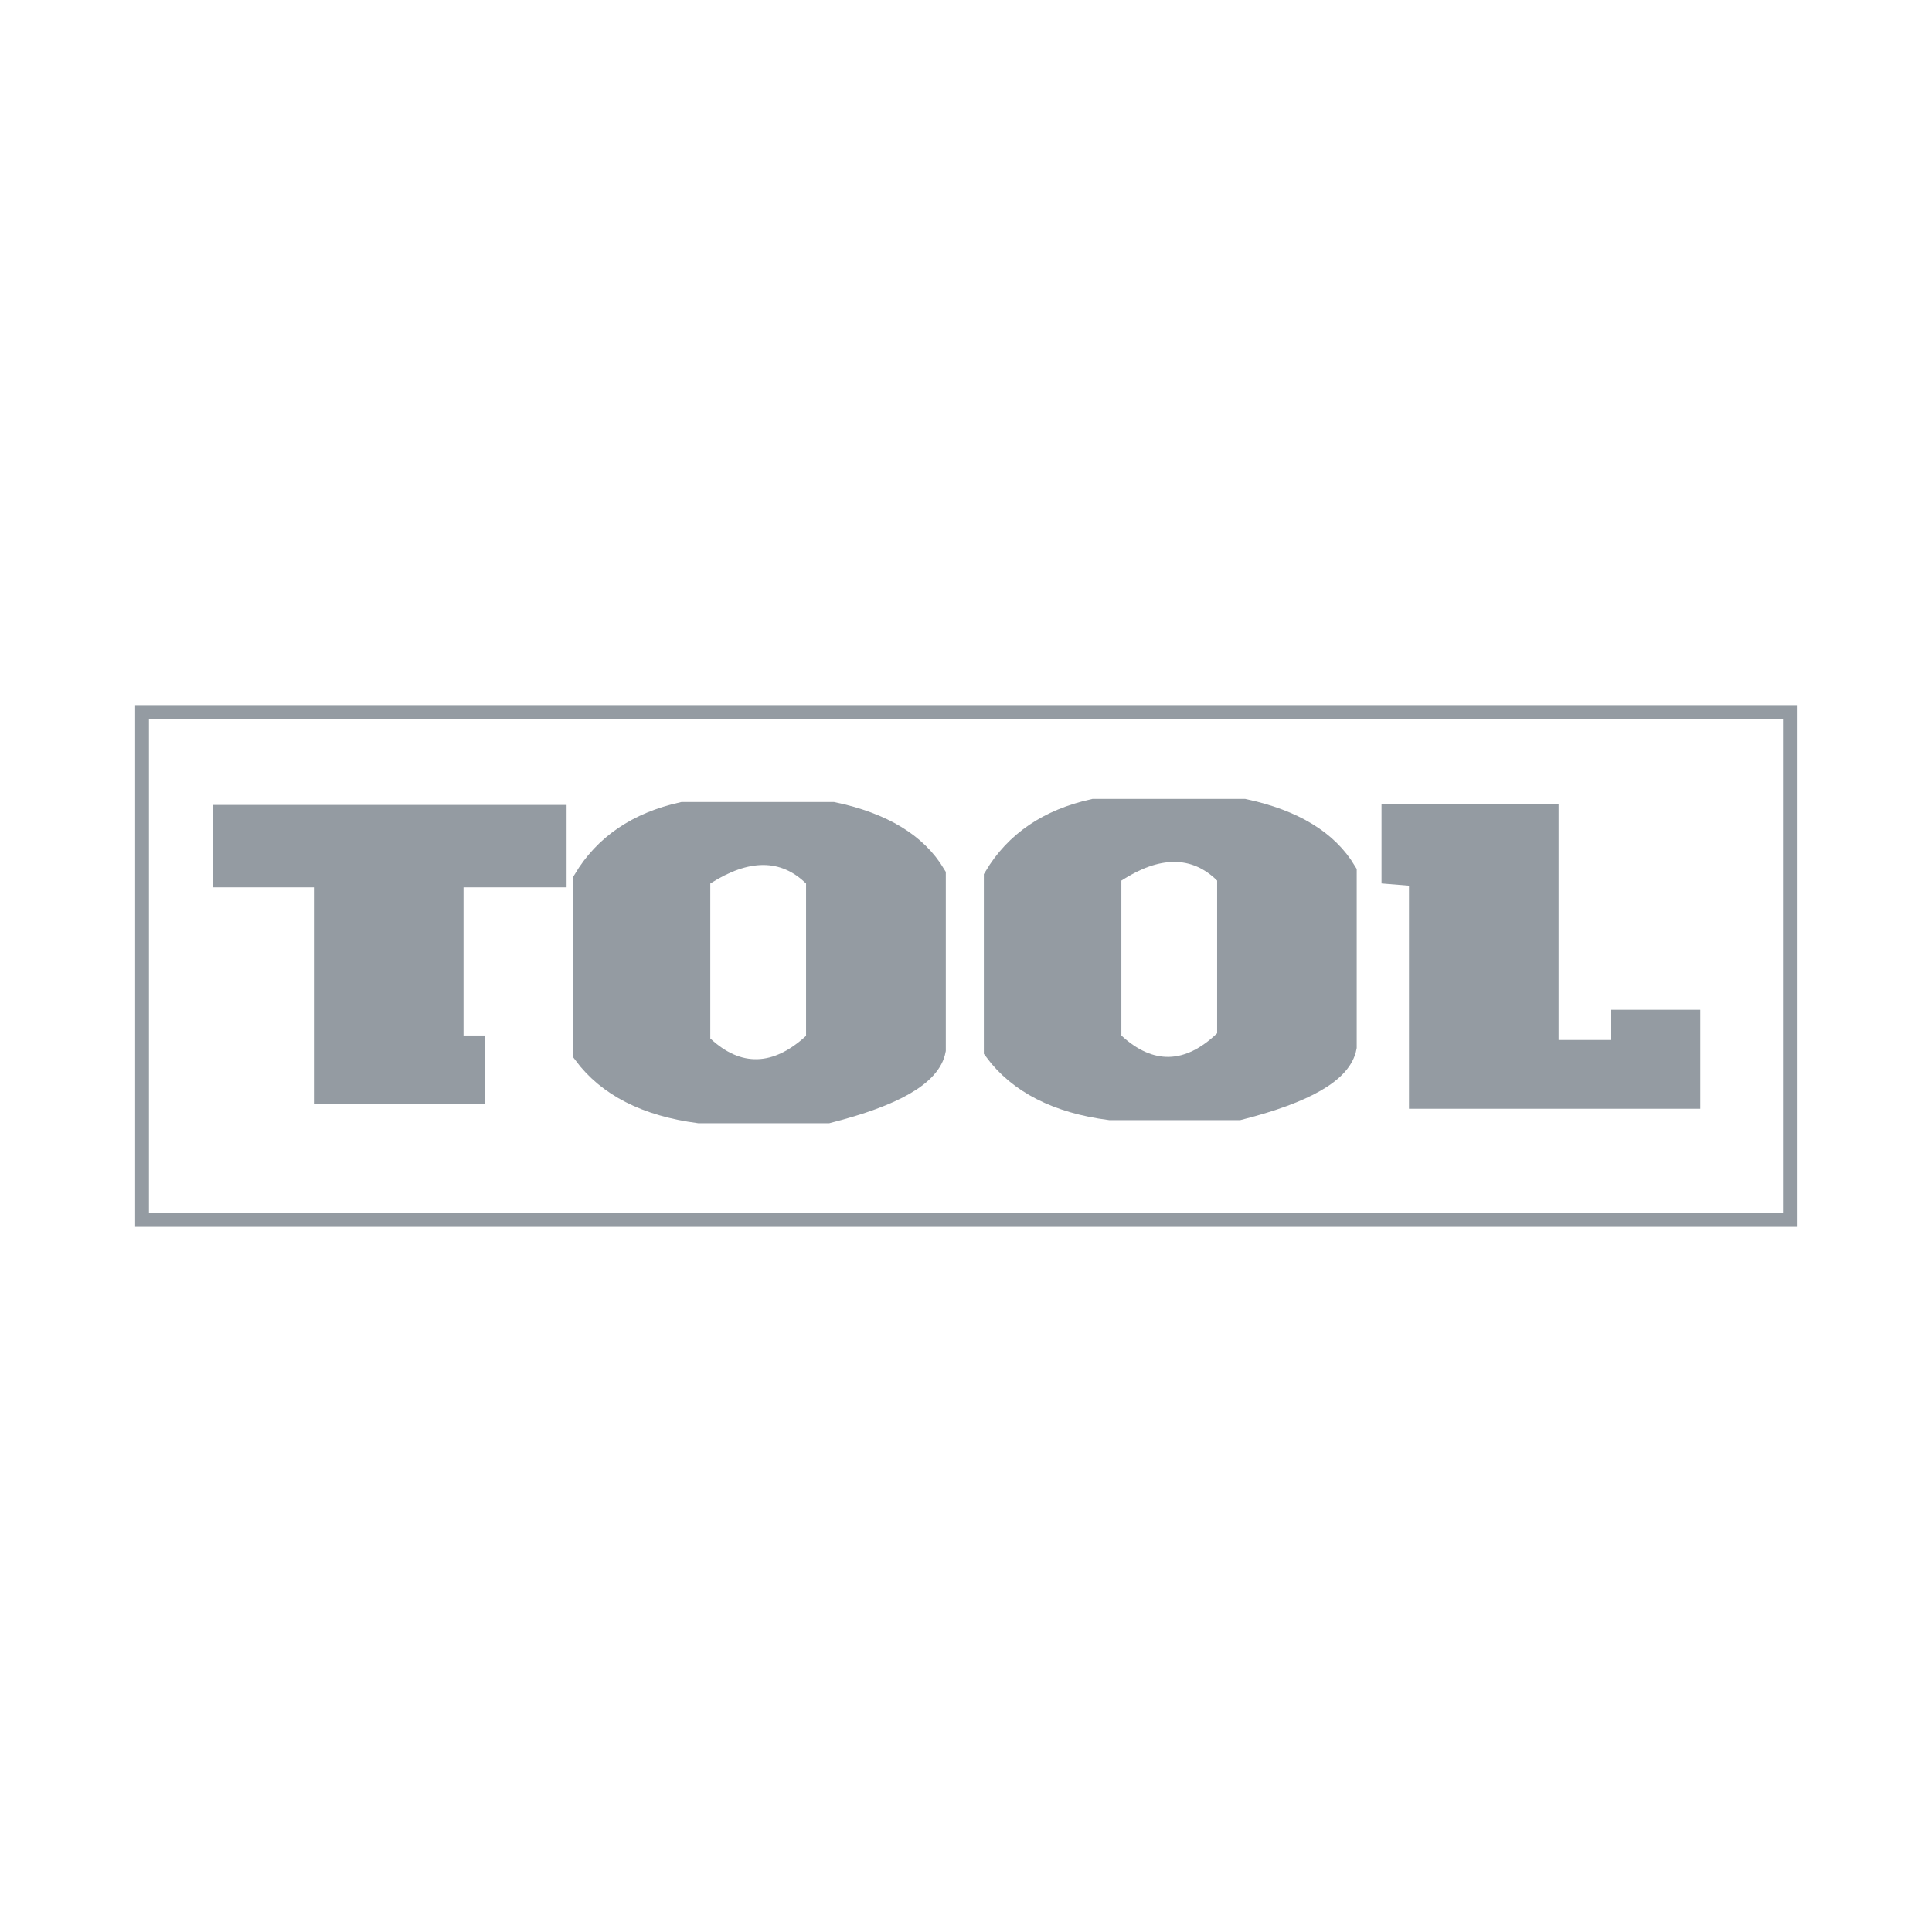
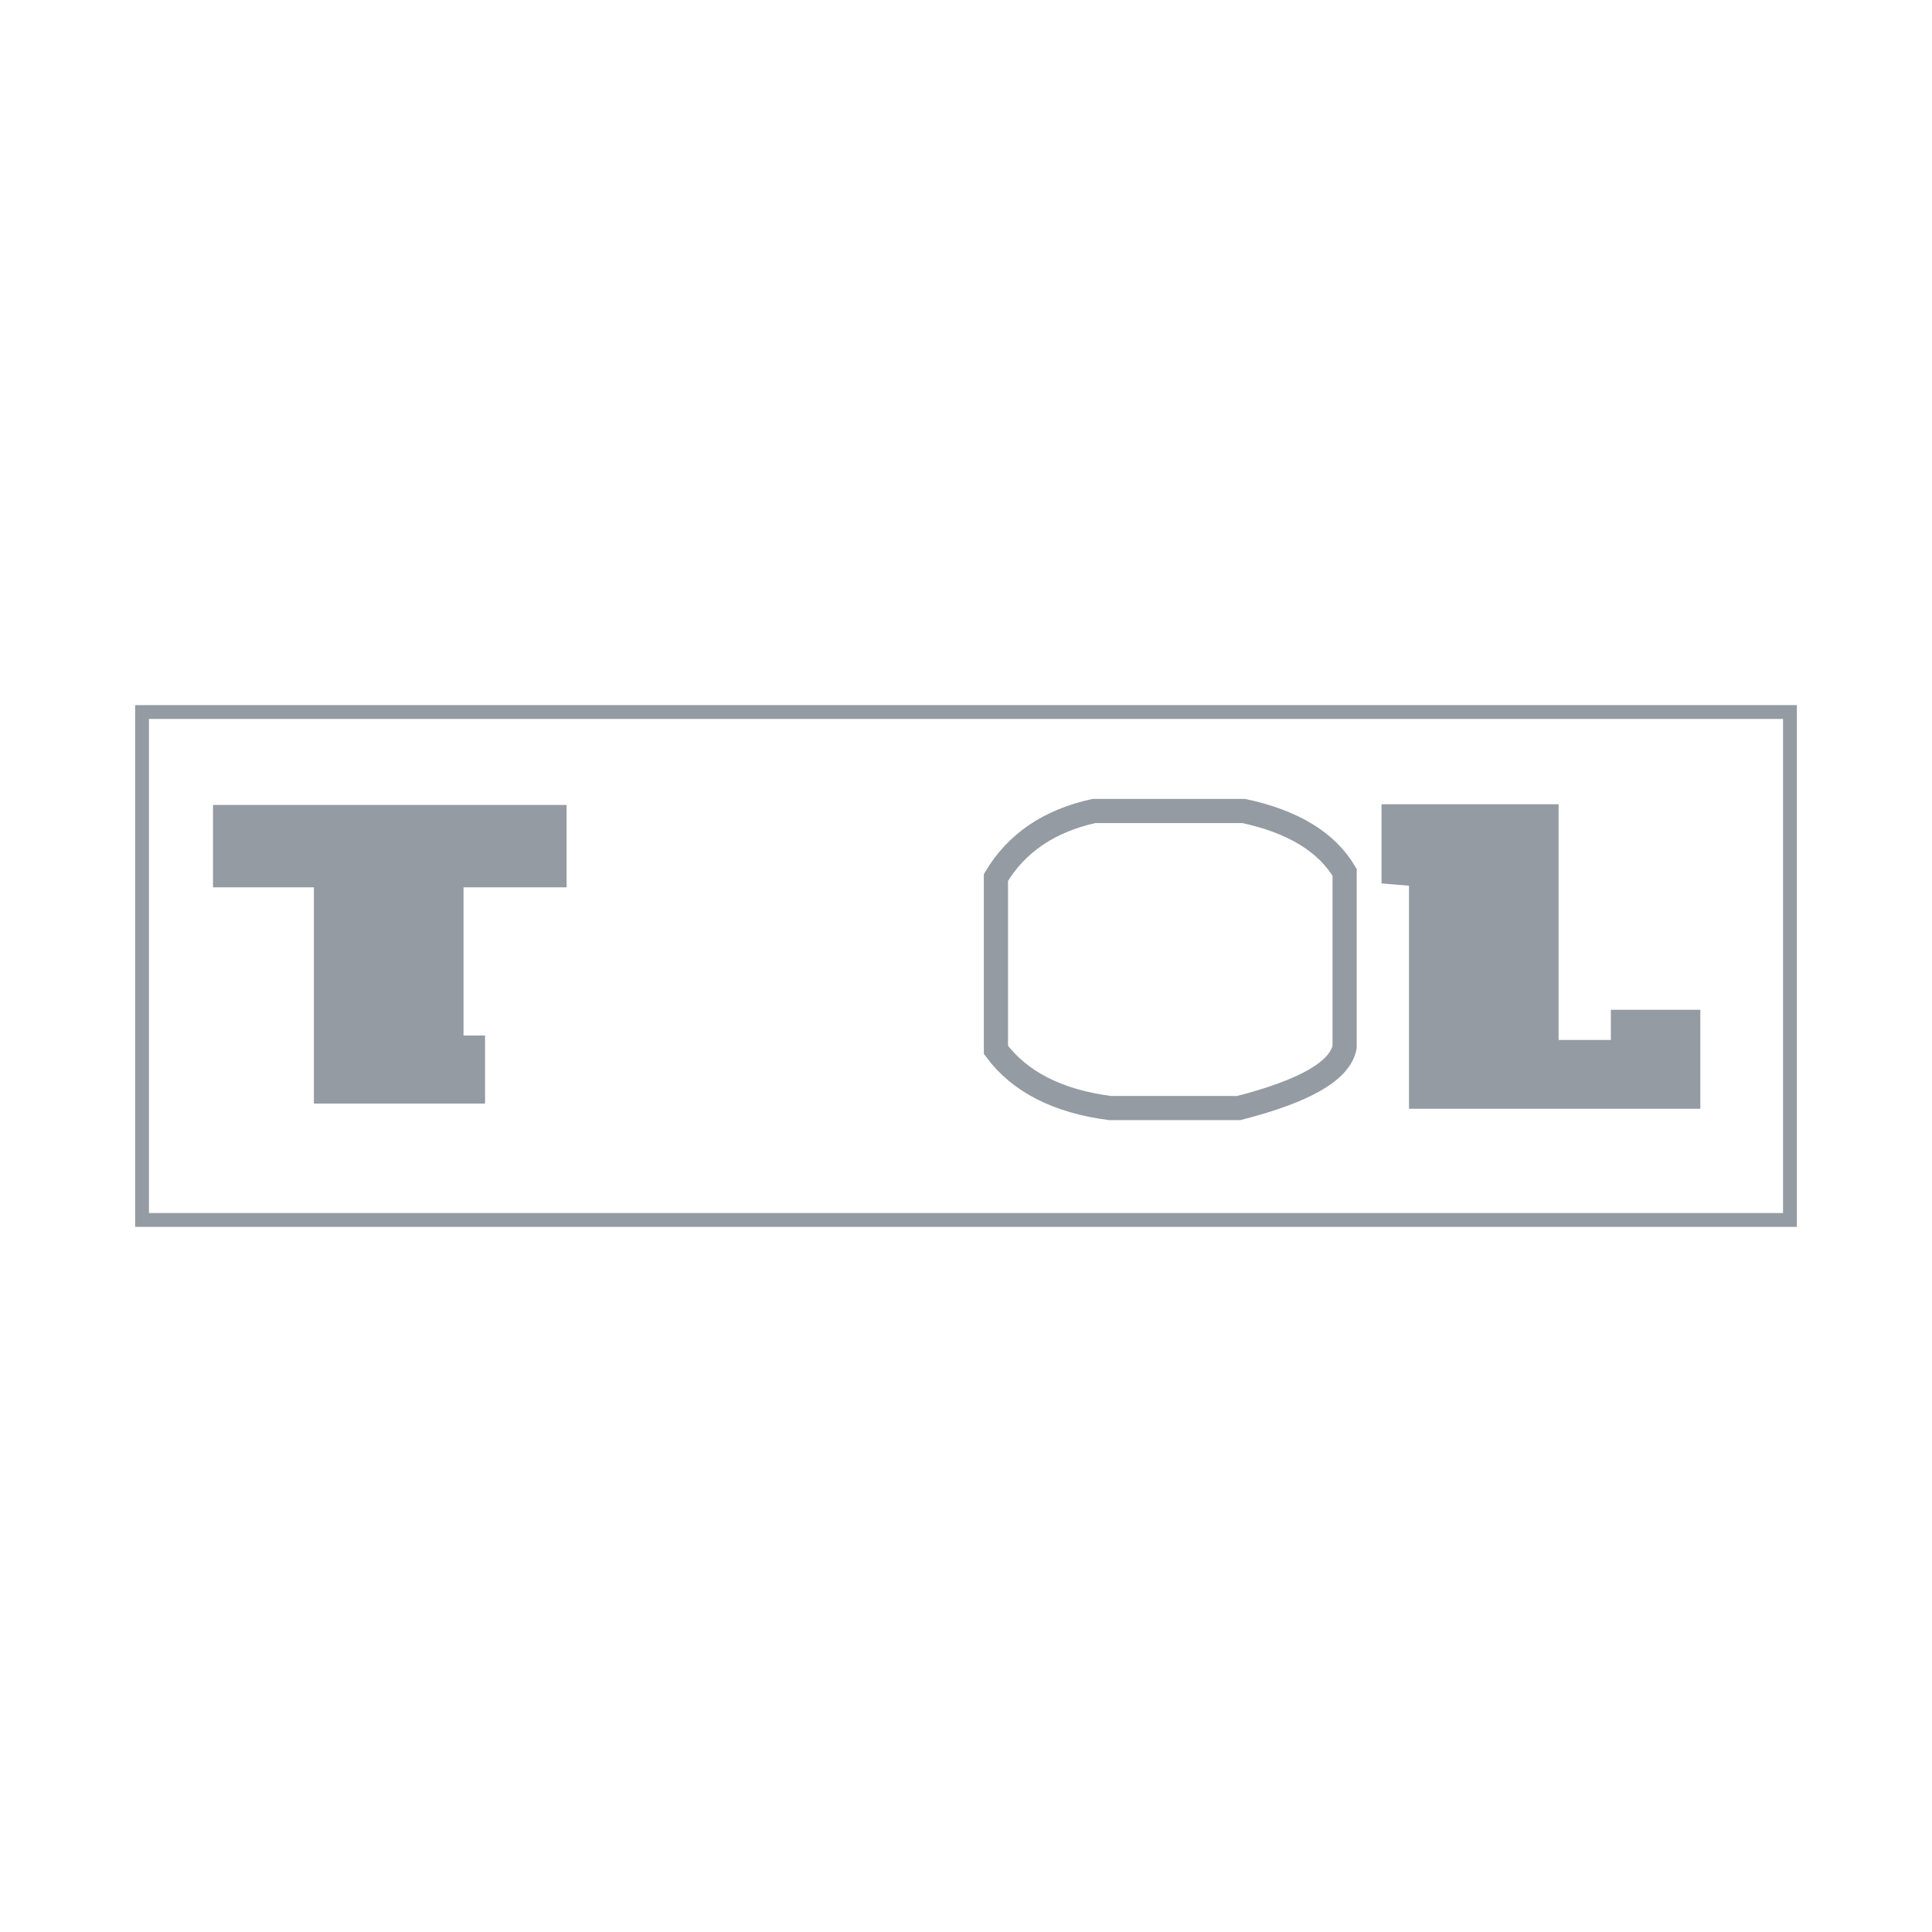
<svg xmlns="http://www.w3.org/2000/svg" version="1.0" id="Layer_1" x="0px" y="0px" width="192.756px" height="192.756px" viewBox="0 0 192.756 192.756" enable-background="new 0 0 192.756 192.756" xml:space="preserve">
  <g>
    <polygon fill-rule="evenodd" clip-rule="evenodd" fill="#FFFFFF" points="0,0 192.756,0 192.756,192.756 0,192.756 0,0  " />
-     <path fill-rule="evenodd" clip-rule="evenodd" fill="#949BA2" d="M68.125,81.223c-4.448,0.982-7.712,3.205-9.758,6.634v17.197   c2.368,3.188,6.173,5.118,11.399,5.807h12.803c6.612-1.688,10.13-3.722,10.587-6.116V87.323c-1.81-3.033-5.175-5.066-10.08-6.1   H68.125L68.125,81.223z" />
-     <path fill="none" stroke="#949BA2" stroke-width="2.413" stroke-miterlimit="2.613" d="M68.125,81.223   c-4.447,0.982-7.712,3.205-9.758,6.634v17.197c2.368,3.188,6.173,5.118,11.399,5.807h12.803c6.612-1.688,10.13-3.722,10.587-6.116   V87.323c-1.81-3.033-5.175-5.066-10.08-6.1H68.125L68.125,81.223L68.125,81.223z" />
-     <path fill-rule="evenodd" clip-rule="evenodd" fill="#949BA2" d="M134.153,87.03c-1.811-3.033-5.159-5.066-10.063-6.117h-14.951   c-4.465,0.982-7.729,3.205-9.775,6.634v17.197c2.368,3.188,6.174,5.135,11.399,5.807h12.819c6.613-1.689,10.131-3.722,10.571-6.101   V87.03L134.153,87.03z" />
    <path fill="none" stroke="#949BA2" stroke-width="2.413" stroke-miterlimit="2.613" d="M134.153,87.03   c-1.811-3.033-5.159-5.066-10.063-6.117h-14.951c-4.465,0.982-7.729,3.205-9.775,6.634v17.197   c2.368,3.188,6.174,5.135,11.399,5.807h12.819c6.613-1.689,10.131-3.722,10.571-6.101V87.03L134.153,87.03L134.153,87.03z" />
    <path fill-rule="evenodd" clip-rule="evenodd" fill="#FFFFFF" d="M121.435,87.857c-2.521-2.481-5.717-2.481-9.556,0v15.457   c3.162,2.912,6.342,2.843,9.556-0.225V87.857L121.435,87.857z" />
    <polygon fill="none" stroke="#949BA2" stroke-width="1.379" stroke-linecap="square" stroke-miterlimit="2.613" points="   178.583,71.039 14.173,71.039 14.173,121.716 178.583,121.716 178.583,71.039 178.583,71.039  " />
-     <path fill-rule="evenodd" clip-rule="evenodd" fill="#FFFFFF" d="M80.42,103.348c-3.298,3.016-6.494,3.102-9.555,0.259V88.15   c3.856-2.464,7.036-2.464,9.555,0V103.348L80.42,103.348z" />
+     <path fill-rule="evenodd" clip-rule="evenodd" fill="#FFFFFF" d="M80.42,103.348c-3.298,3.016-6.494,3.102-9.555,0.259V88.15   V103.348L80.42,103.348z" />
    <polygon fill-rule="evenodd" clip-rule="evenodd" fill="#949BA2" points="22.46,81.516 55.322,81.516 55.322,87.323 45.039,87.323    45.039,104.52 47.187,104.52 47.187,108.896 32.524,108.896 32.524,87.323 22.46,87.323 22.46,81.516  " />
    <polygon fill="none" stroke="#949BA2" stroke-width="2.413" stroke-miterlimit="2.613" points="22.46,81.516 55.322,81.516    55.322,87.323 45.039,87.323 45.039,104.52 47.187,104.52 47.187,108.896 32.524,108.896 32.524,87.323 22.46,87.323 22.46,81.516    22.46,81.516  " />
    <polygon fill-rule="evenodd" clip-rule="evenodd" fill="#949BA2" points="139.04,81.447 154.296,81.447 154.296,104.968    161.924,104.968 161.924,101.952 168.436,101.952 168.436,109.413 141.781,109.413 141.781,87.254 139.04,87.03 139.04,81.447  " />
    <polygon fill="none" stroke="#949BA2" stroke-width="2.413" stroke-miterlimit="2.613" points="139.041,81.447 154.296,81.447    154.296,104.968 161.924,104.968 161.924,101.952 168.436,101.952 168.436,109.413 141.781,109.413 141.781,87.254 139.041,87.03    139.041,81.447 139.041,81.447  " />
  </g>
</svg>